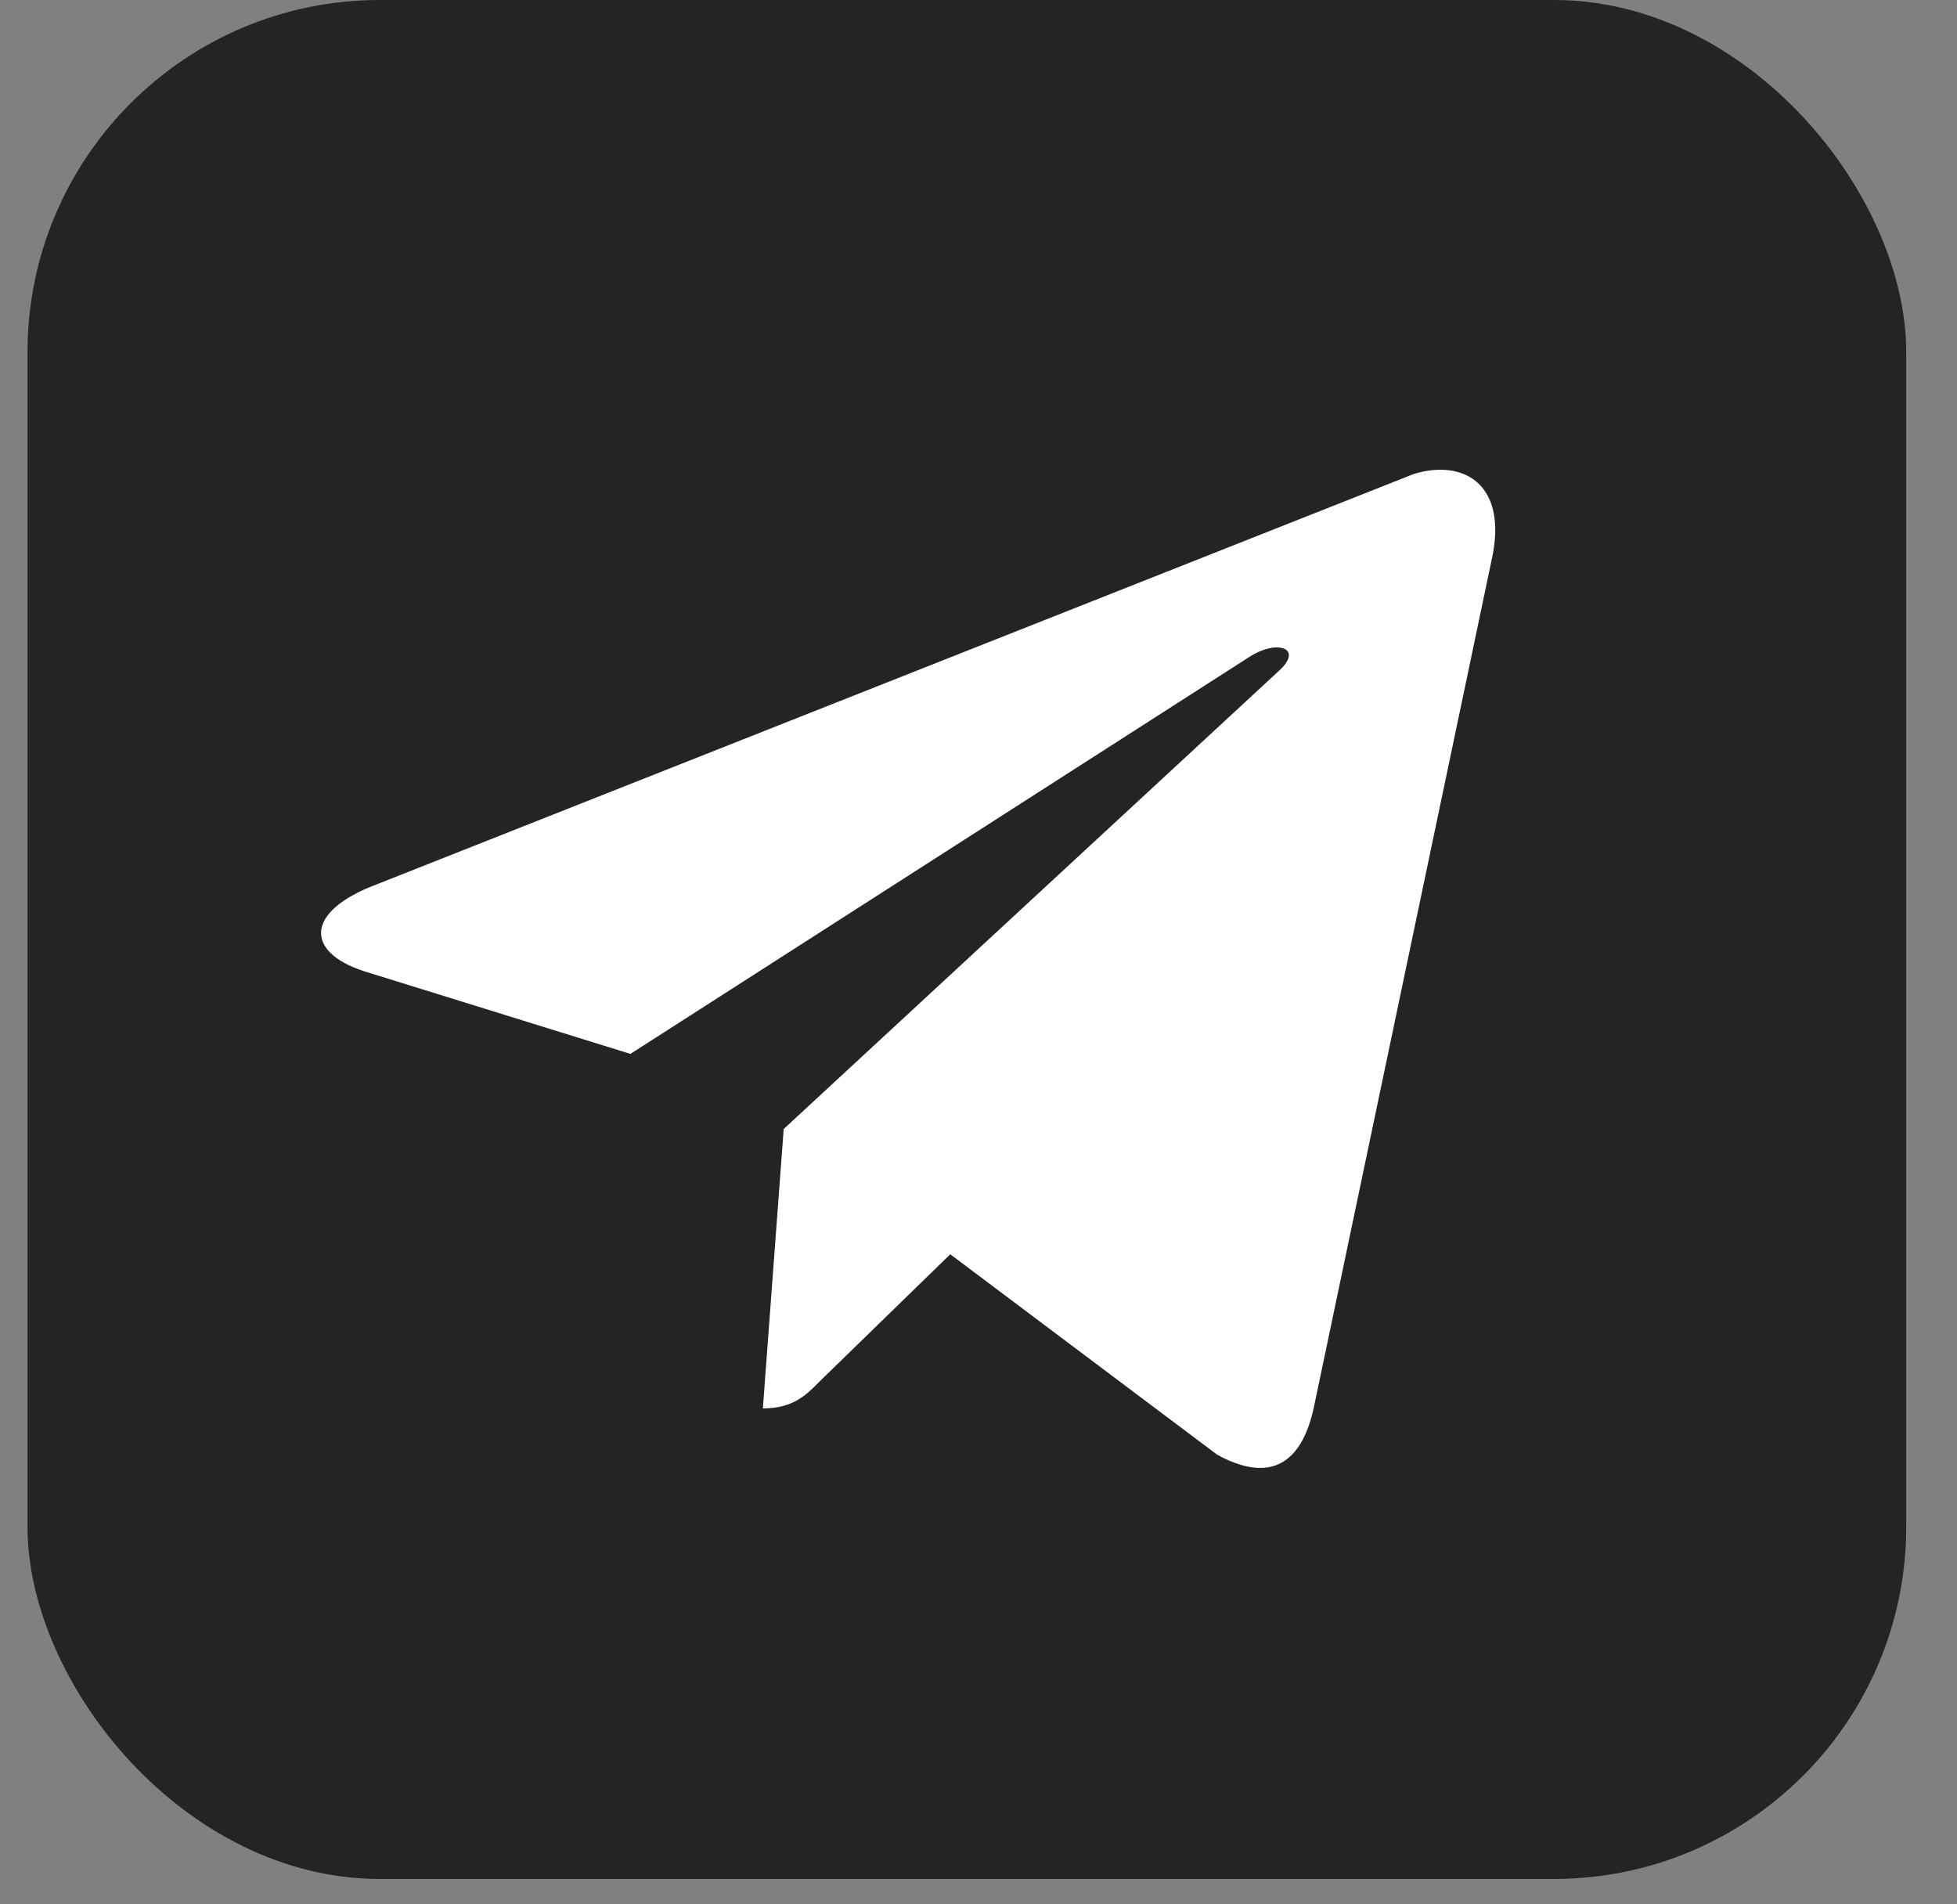
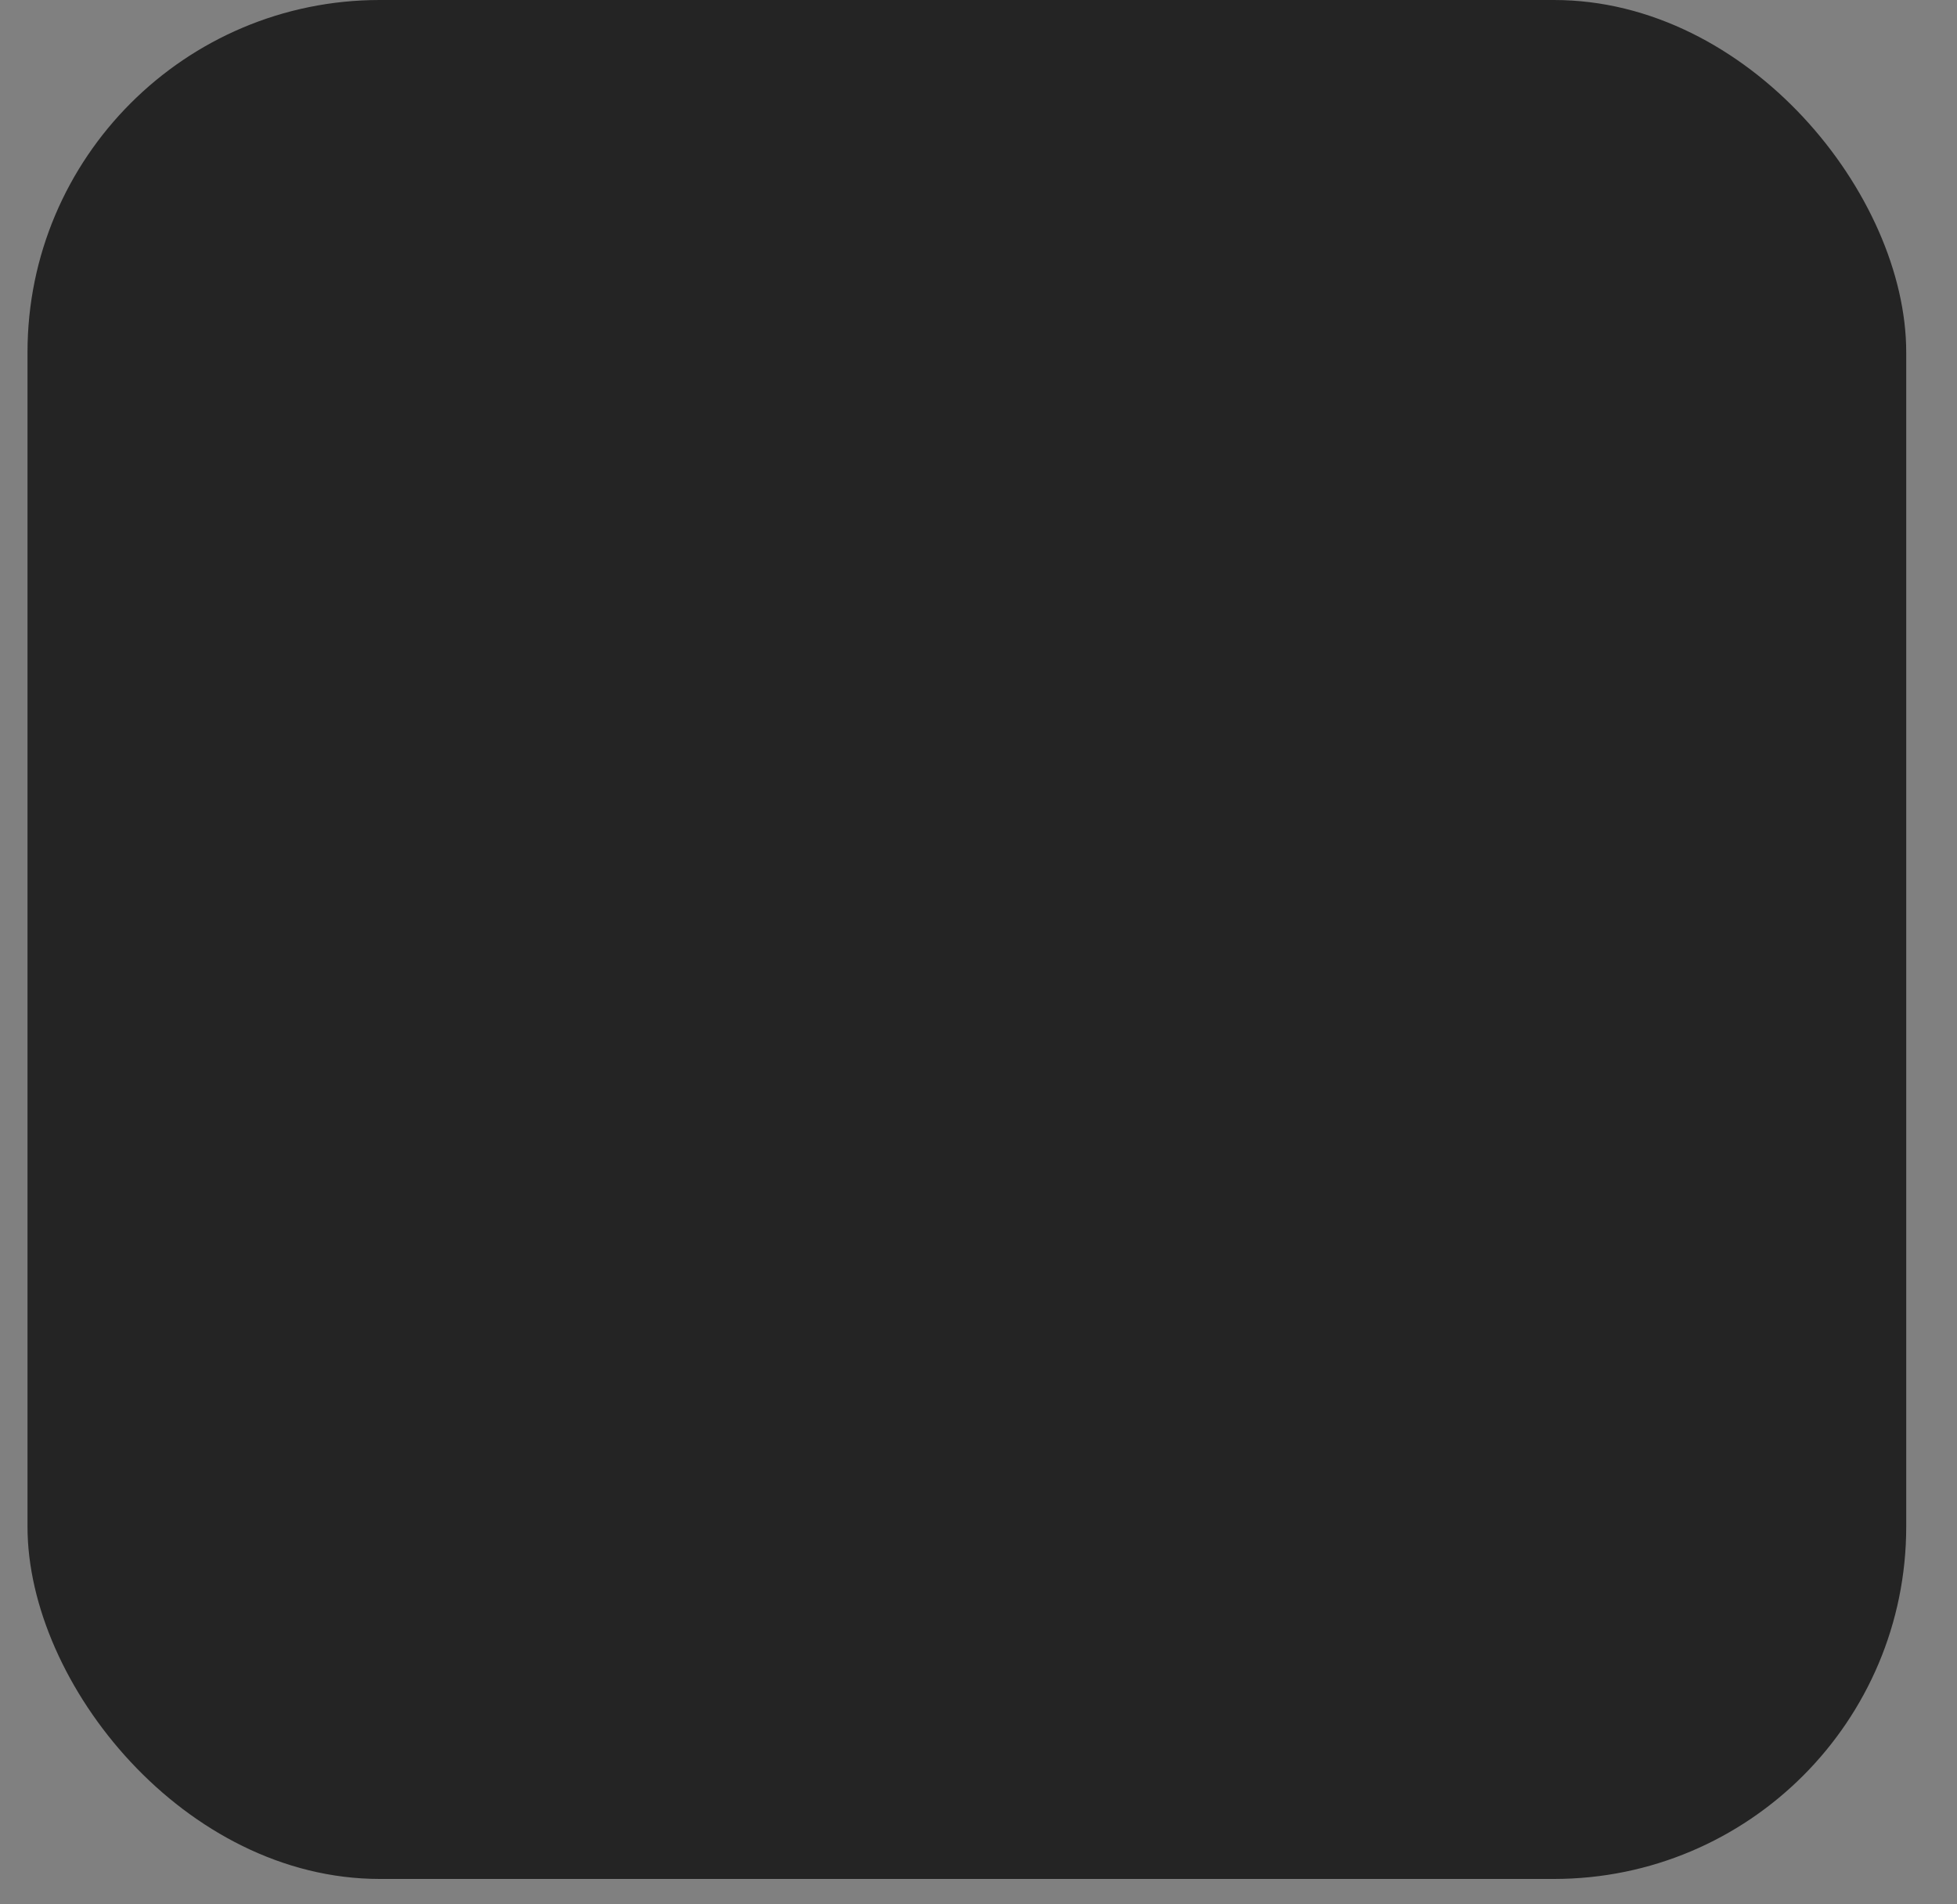
<svg xmlns="http://www.w3.org/2000/svg" width="37" height="36" viewBox="0 0 37 36" fill="none">
  <rect x="0" y="0" width="37" height="36" fill="#808080" stroke="none" />
  <rect x="0.52" width="35.52" height="35.52" rx="6.66" fill="#242424" />
-   <path d="M28.199 10.597L24.836 26.625C24.585 27.754 23.941 28.009 23.011 27.499L17.966 23.711L15.496 26.115C15.246 26.37 14.995 26.625 14.423 26.625L14.817 21.343L24.227 12.638C24.62 12.237 24.12 12.091 23.619 12.42L11.919 19.923L6.873 18.357C5.764 17.993 5.764 17.227 7.123 16.718L26.732 8.959C27.697 8.667 28.521 9.178 28.199 10.597Z" fill="white" />
</svg>